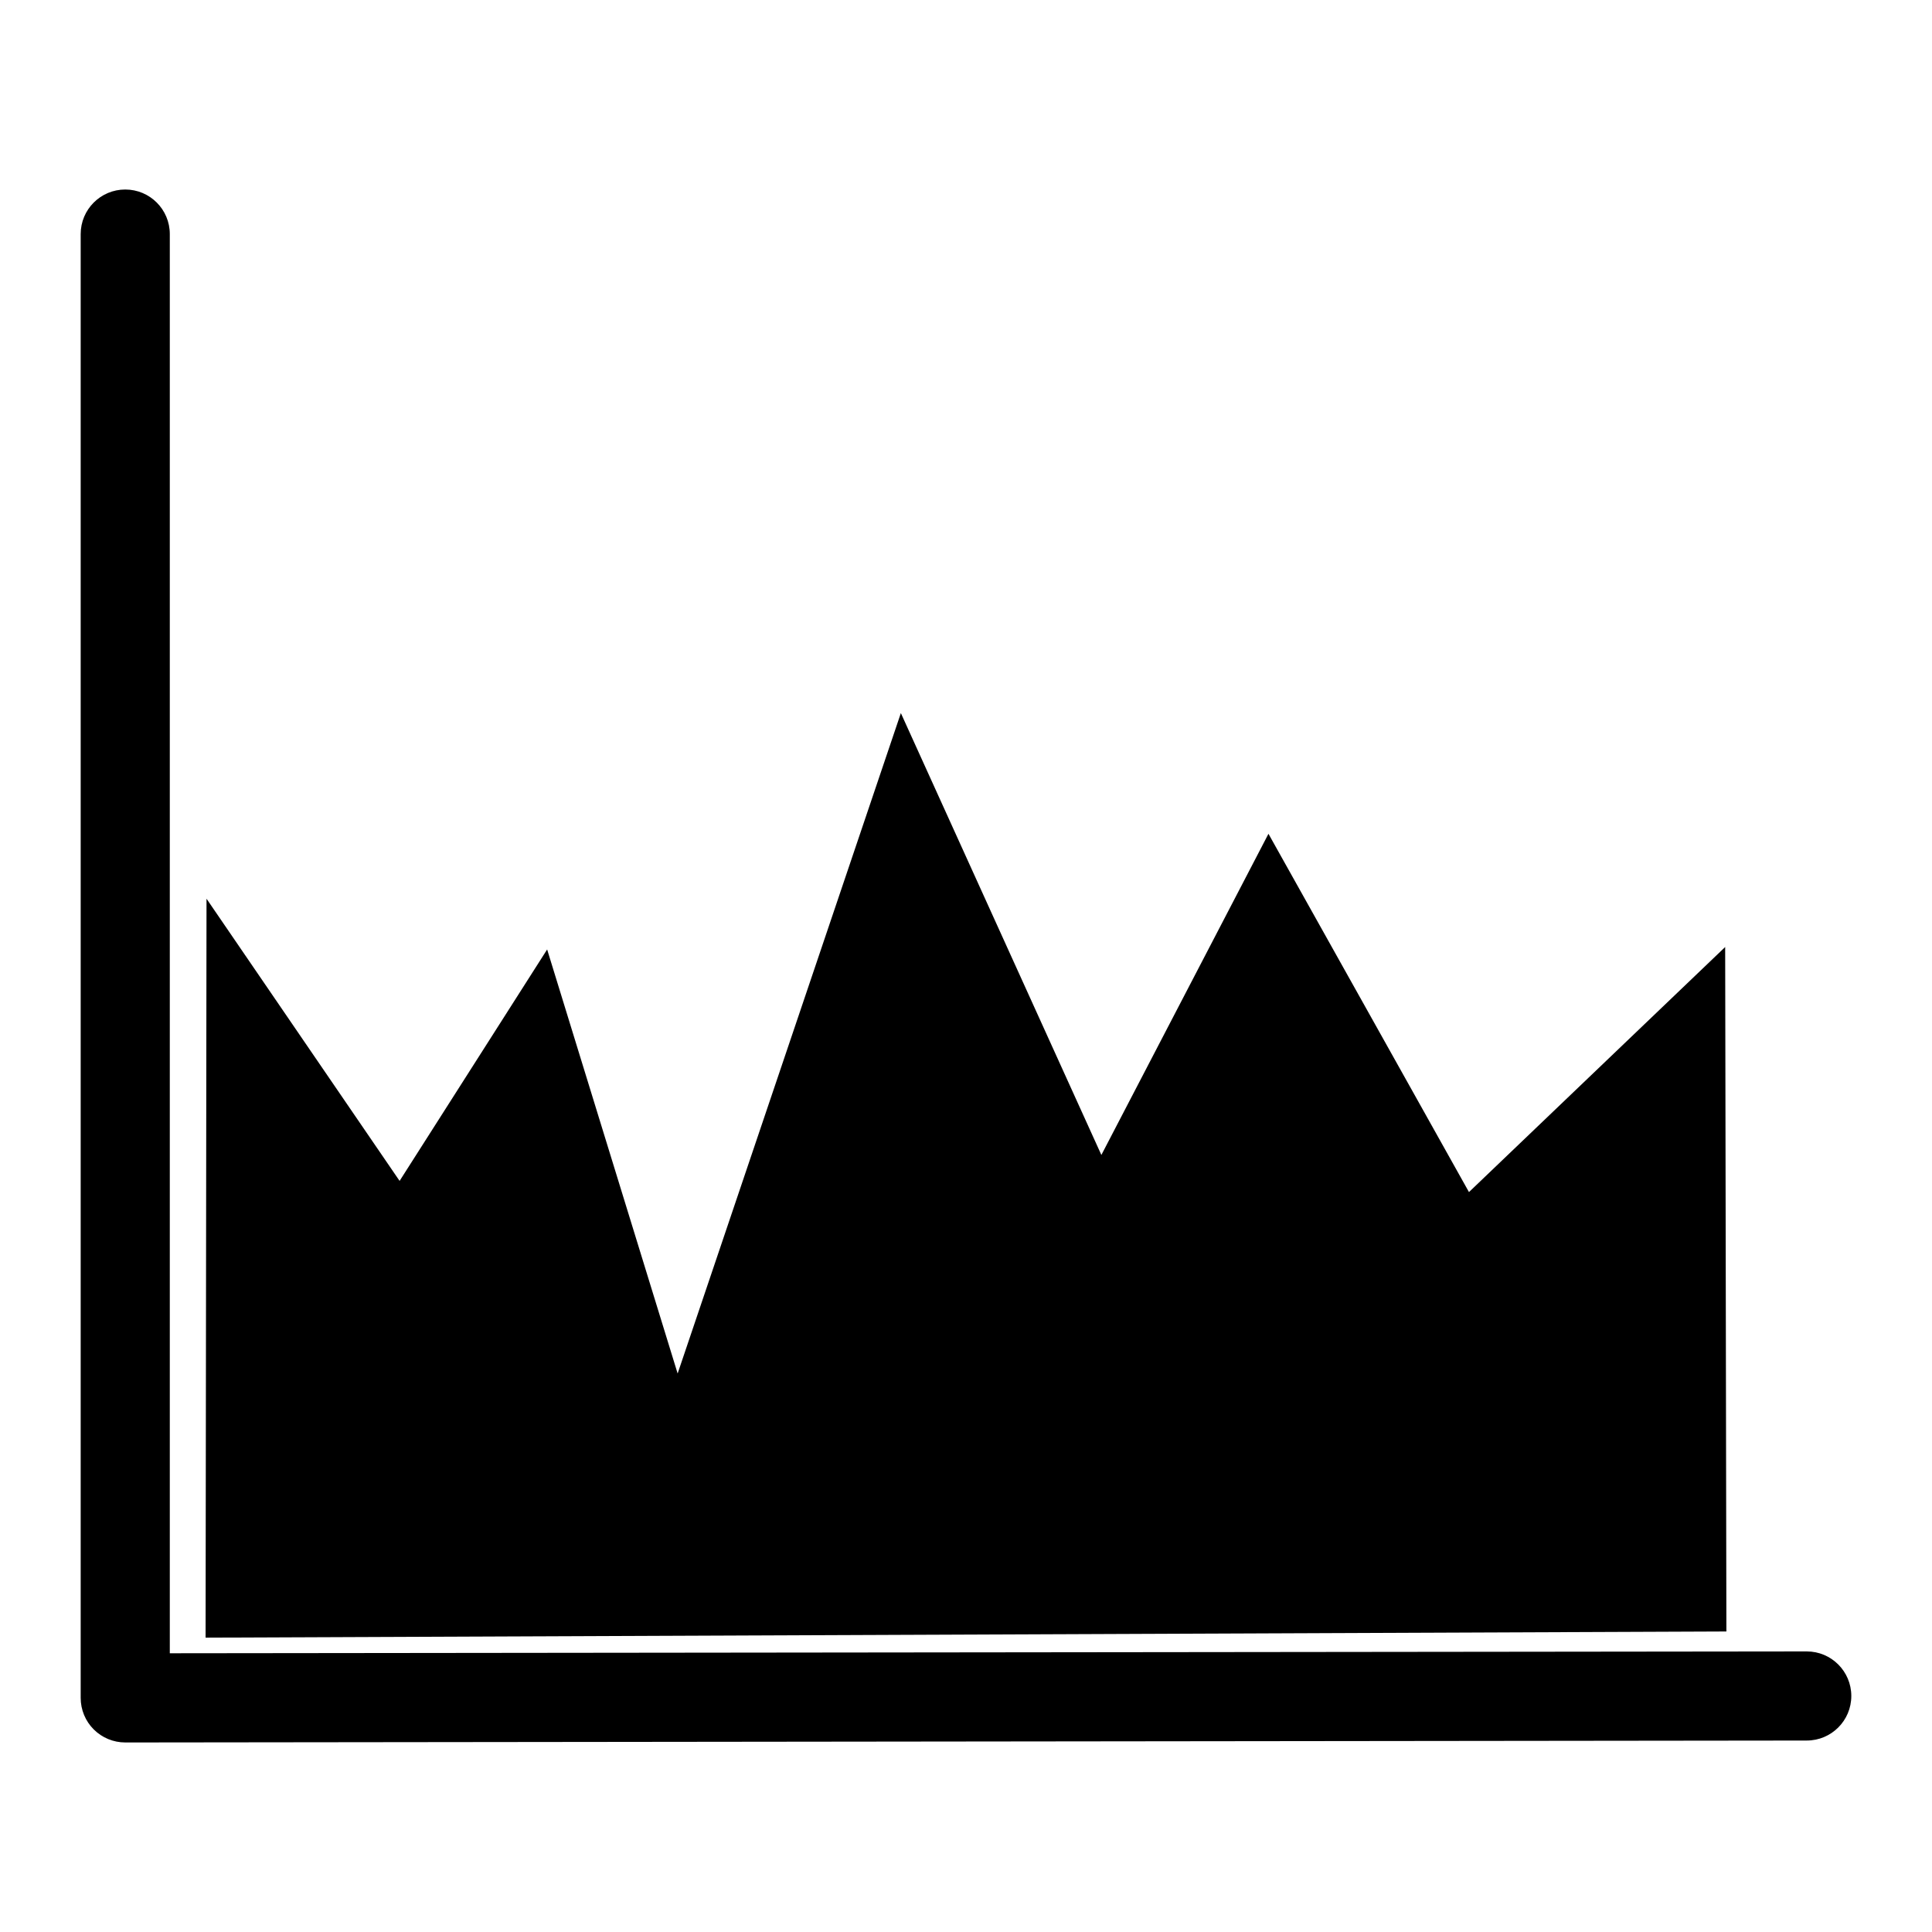
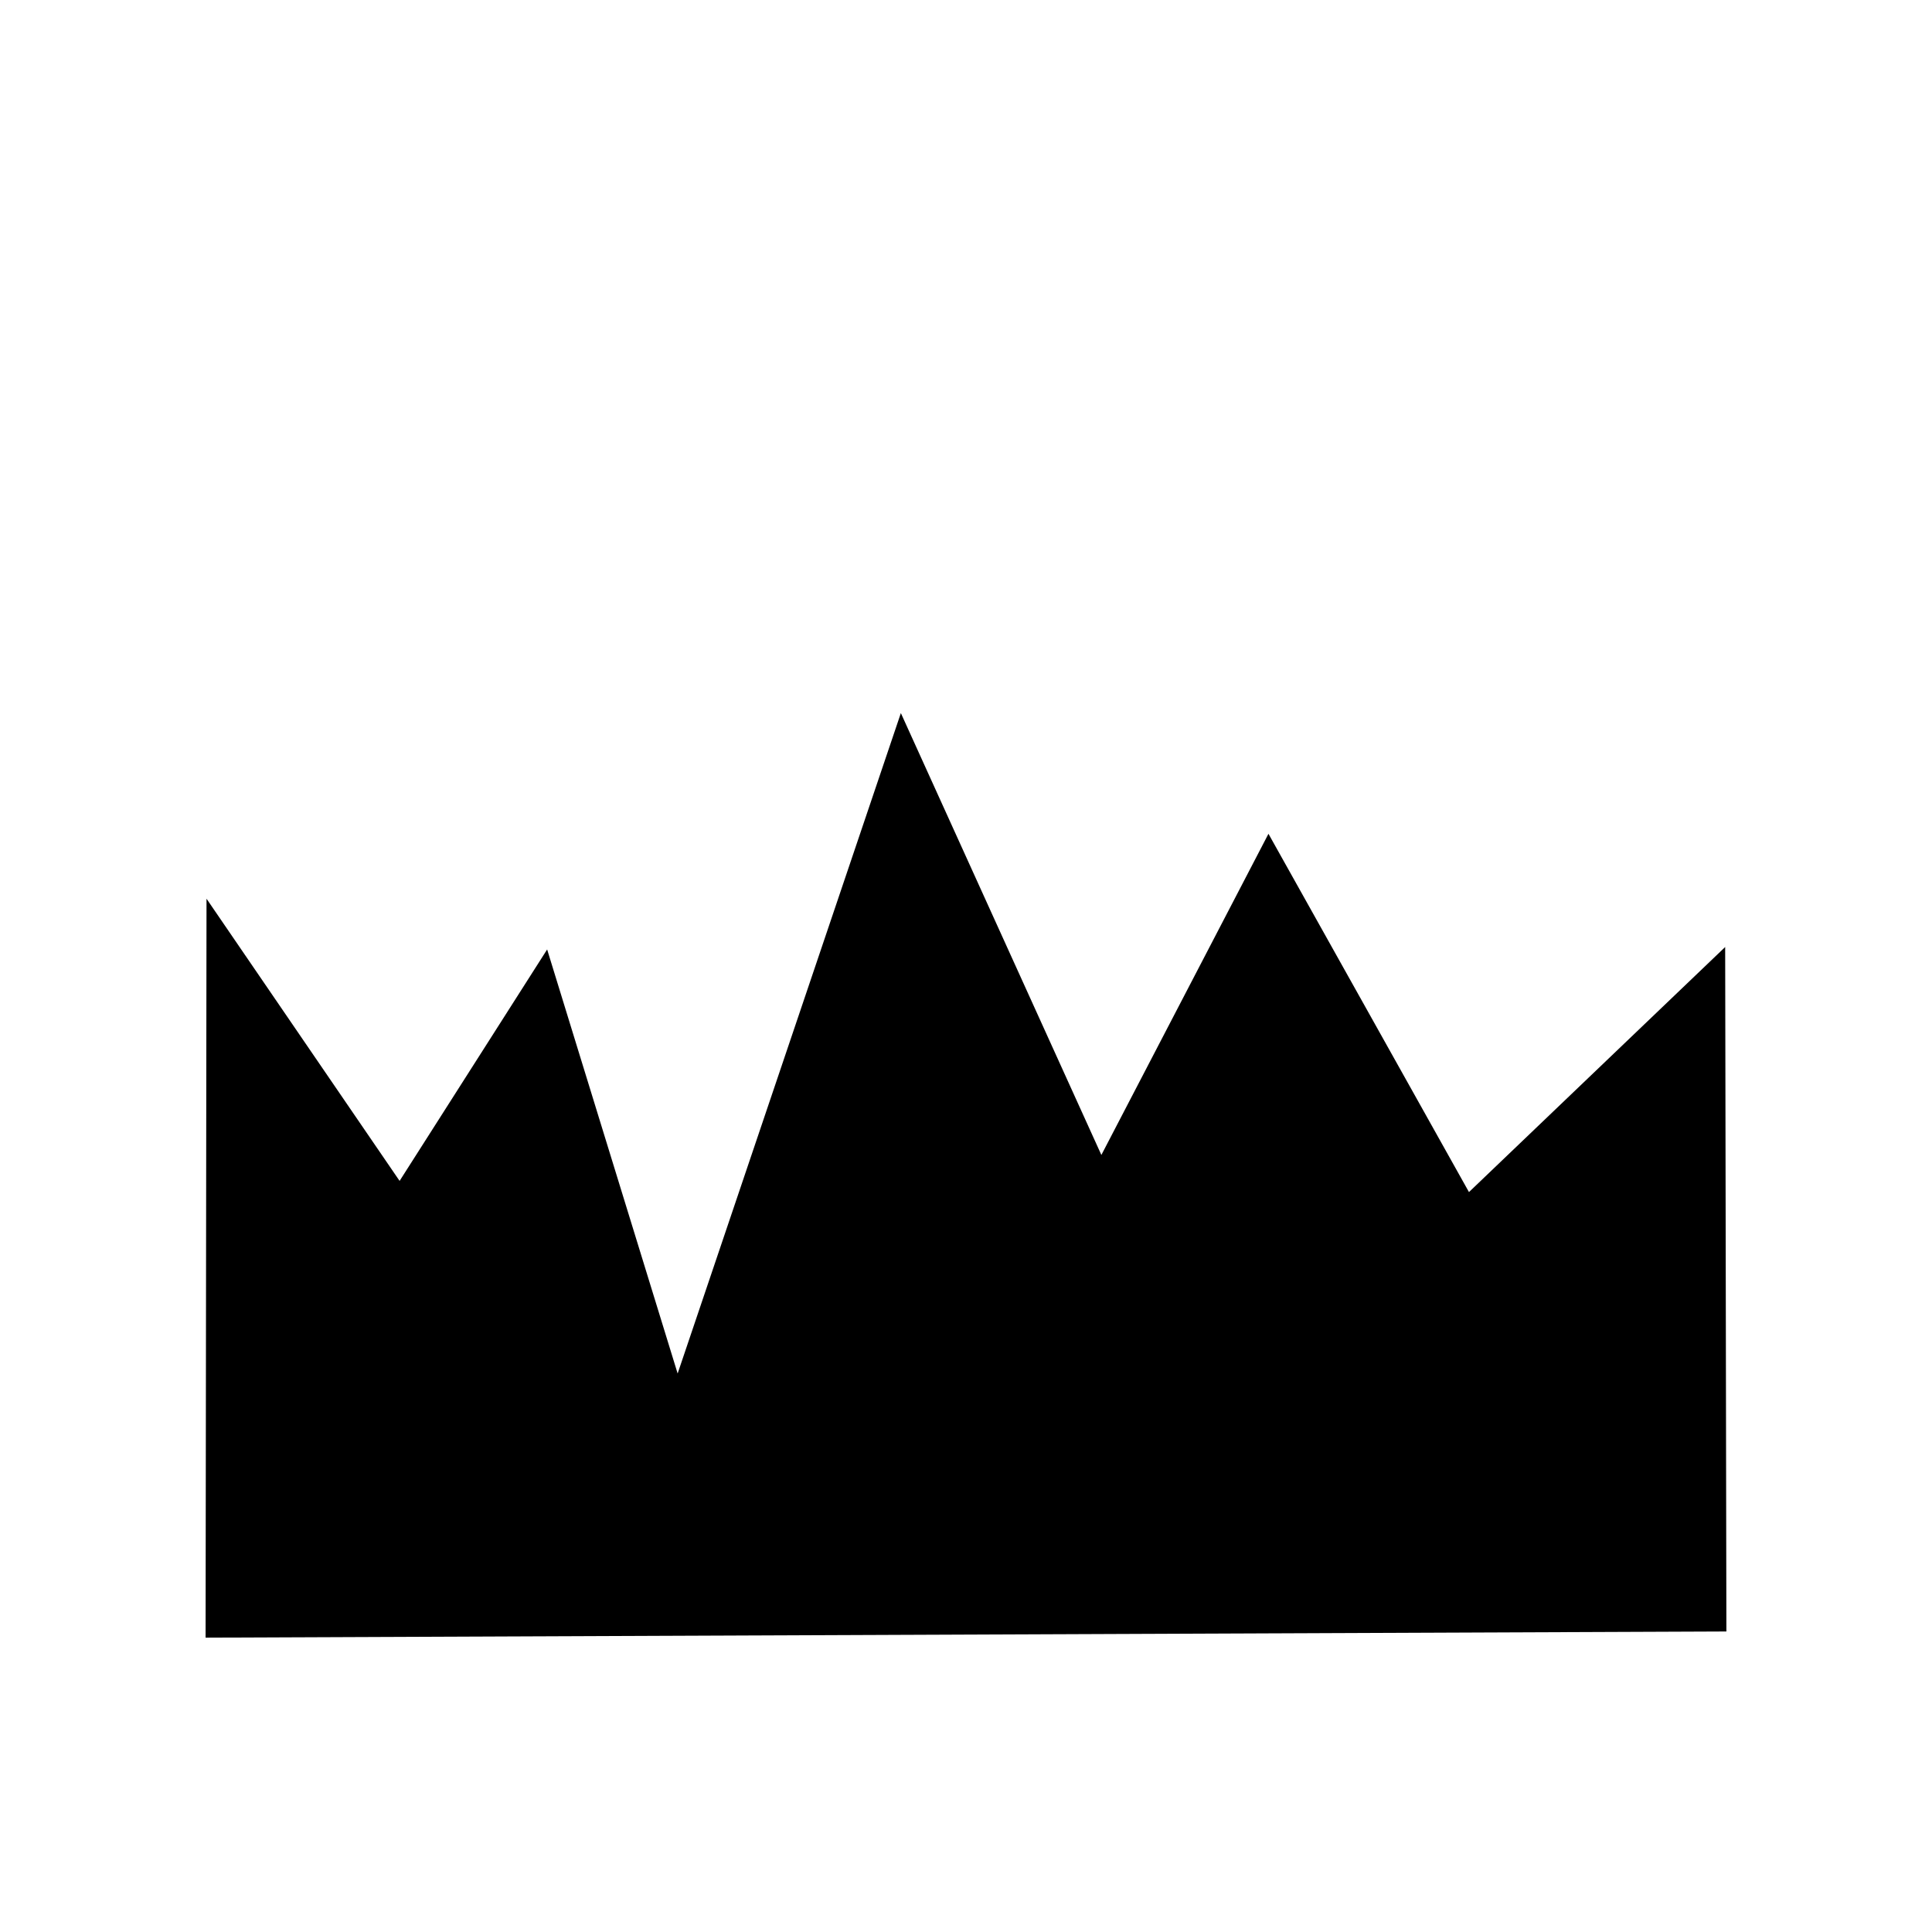
<svg xmlns="http://www.w3.org/2000/svg" fill="#000000" width="800px" height="800px" version="1.1" viewBox="144 144 512 512">
  <g>
-     <path d="m177.19 605.77c-3.125 0-6.133-1.242-8.344-3.449-2.219-2.211-3.465-5.219-3.465-8.359v-387.93c0-6.527 5.281-11.809 11.809-11.809s11.809 5.281 11.809 11.809v376.1l433.8-0.488h0.008c6.519 0 11.801 5.281 11.809 11.793 0.008 6.527-5.273 11.816-11.801 11.824l-445.61 0.512h-0.016z" />
    <path d="m198.73 382.17 51.168 74.785 39.102-61.34 34.582 112.38 59.156-175.02 53.137 117.1 44.281-85.113 53.137 94.953 67.895-64.945 0.324 181.39-403.03 1.637z" />
  </g>
</svg>